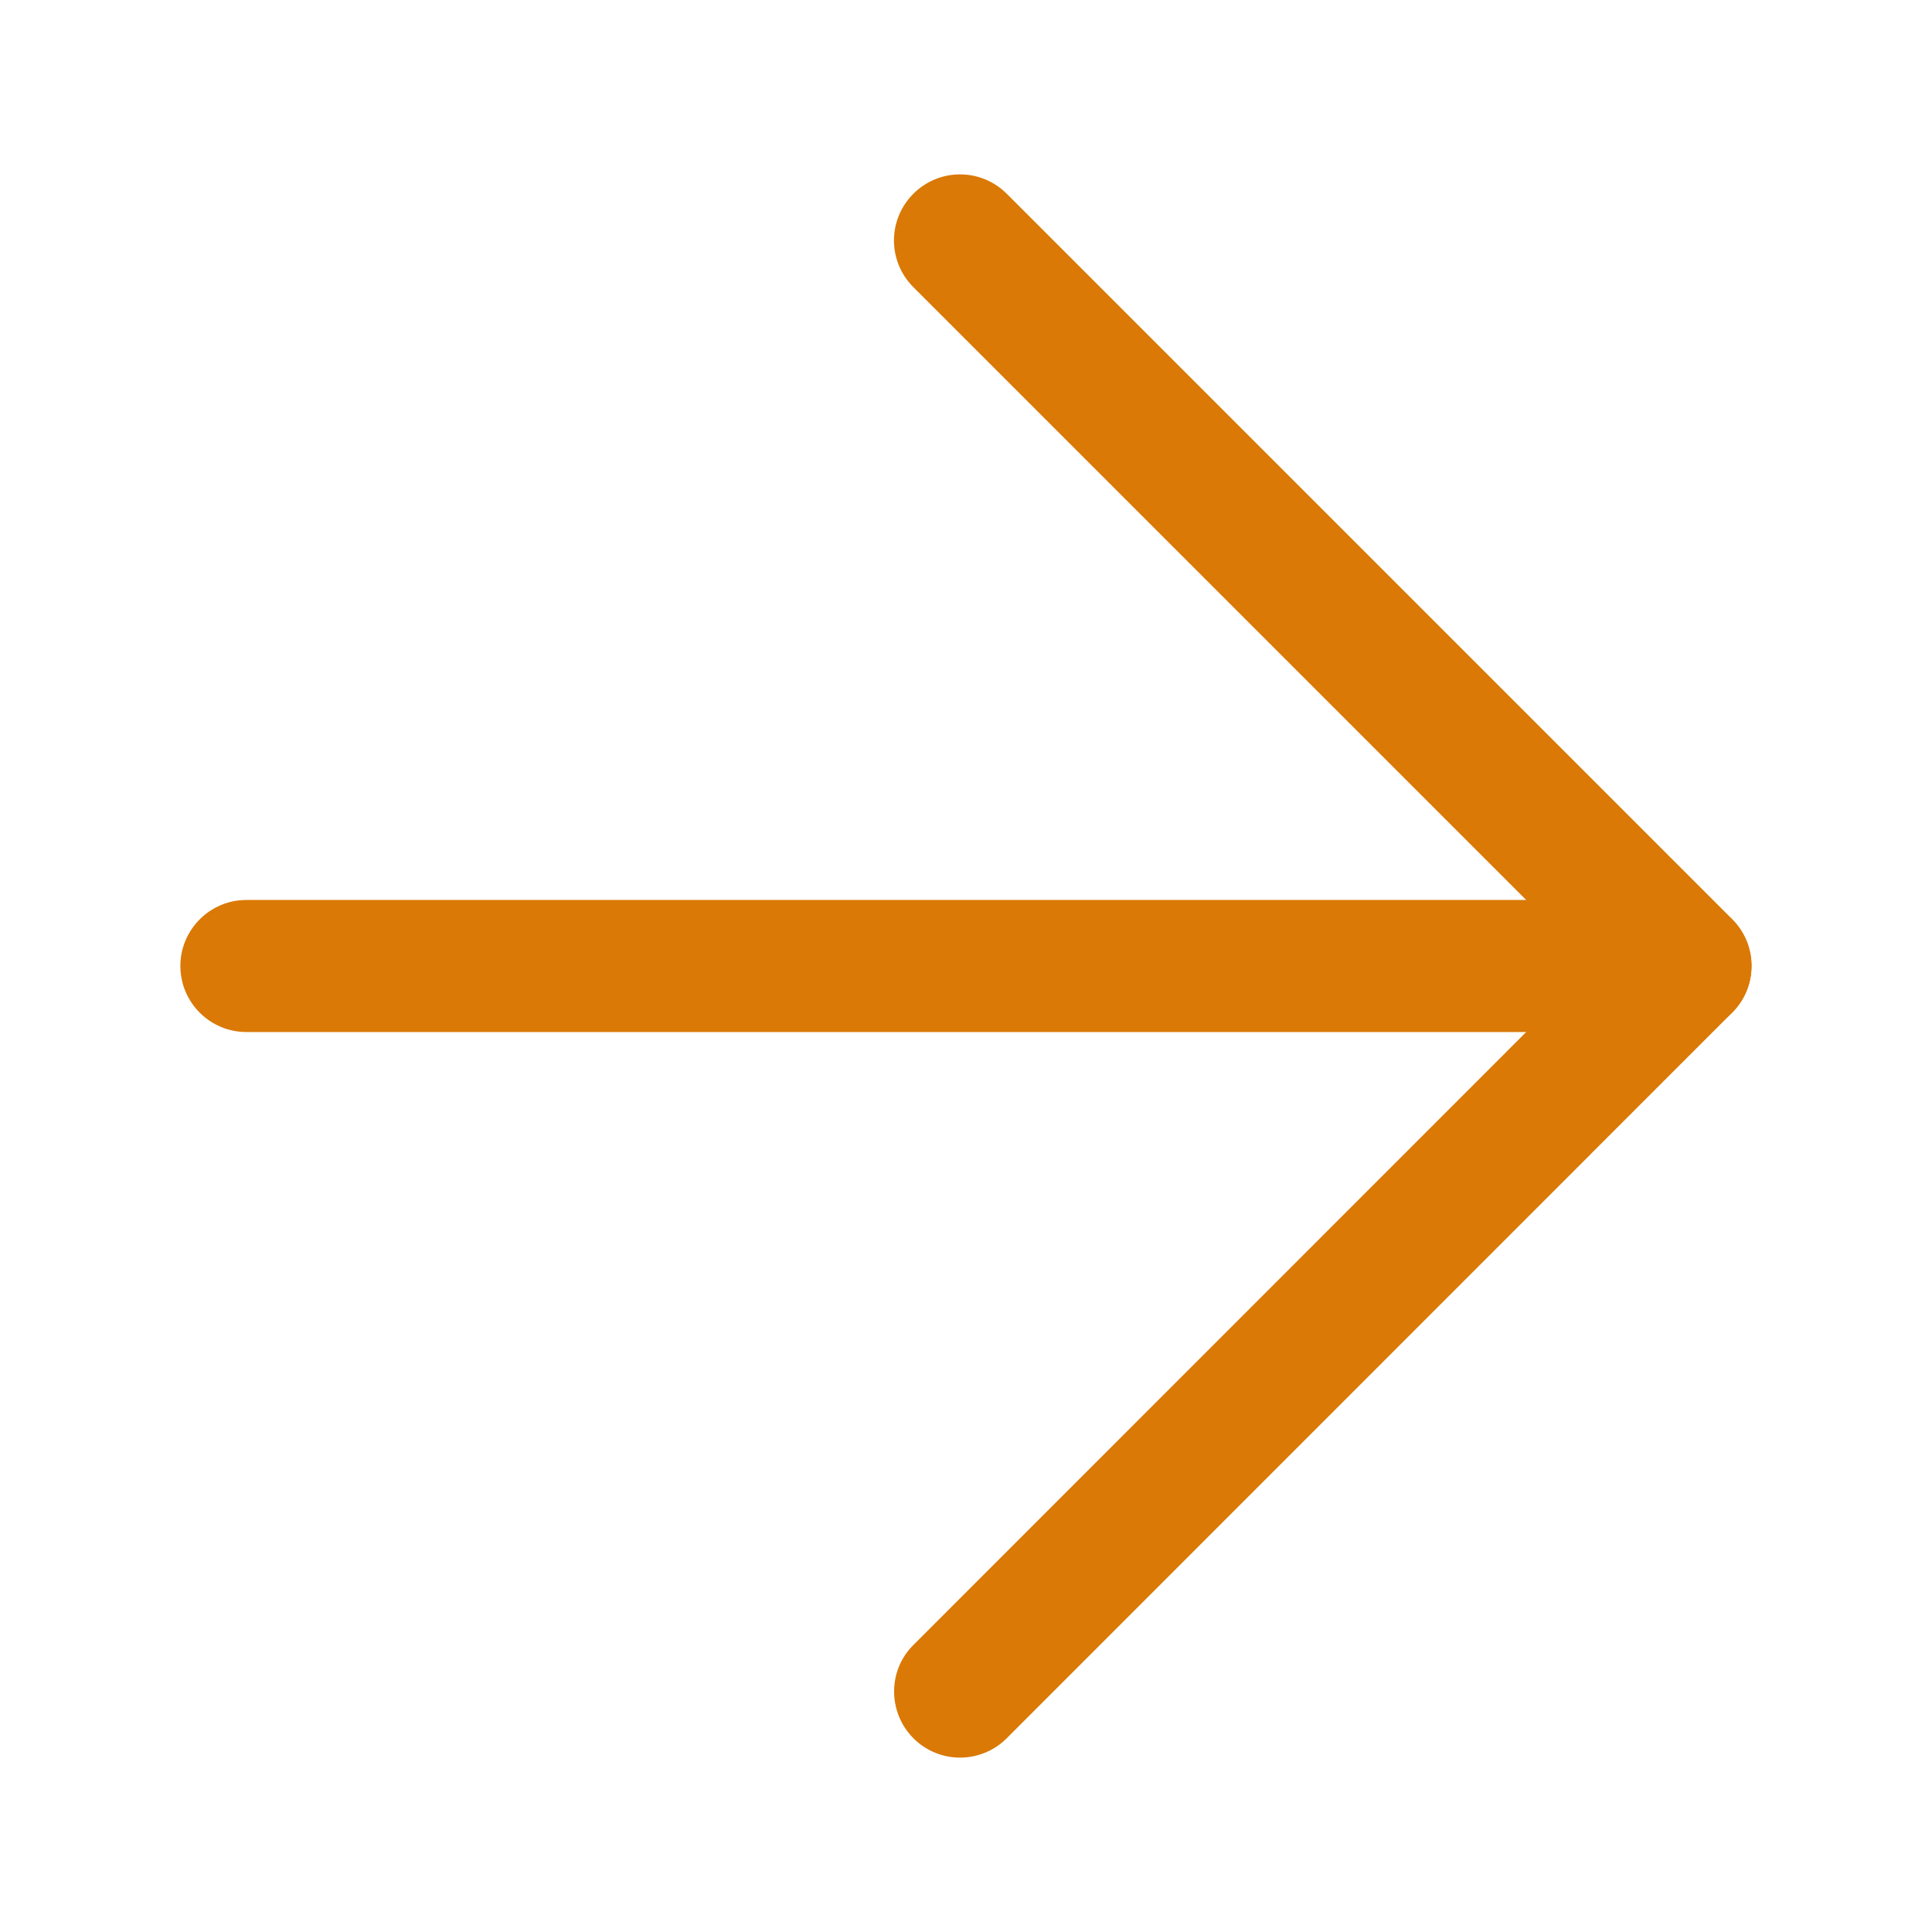
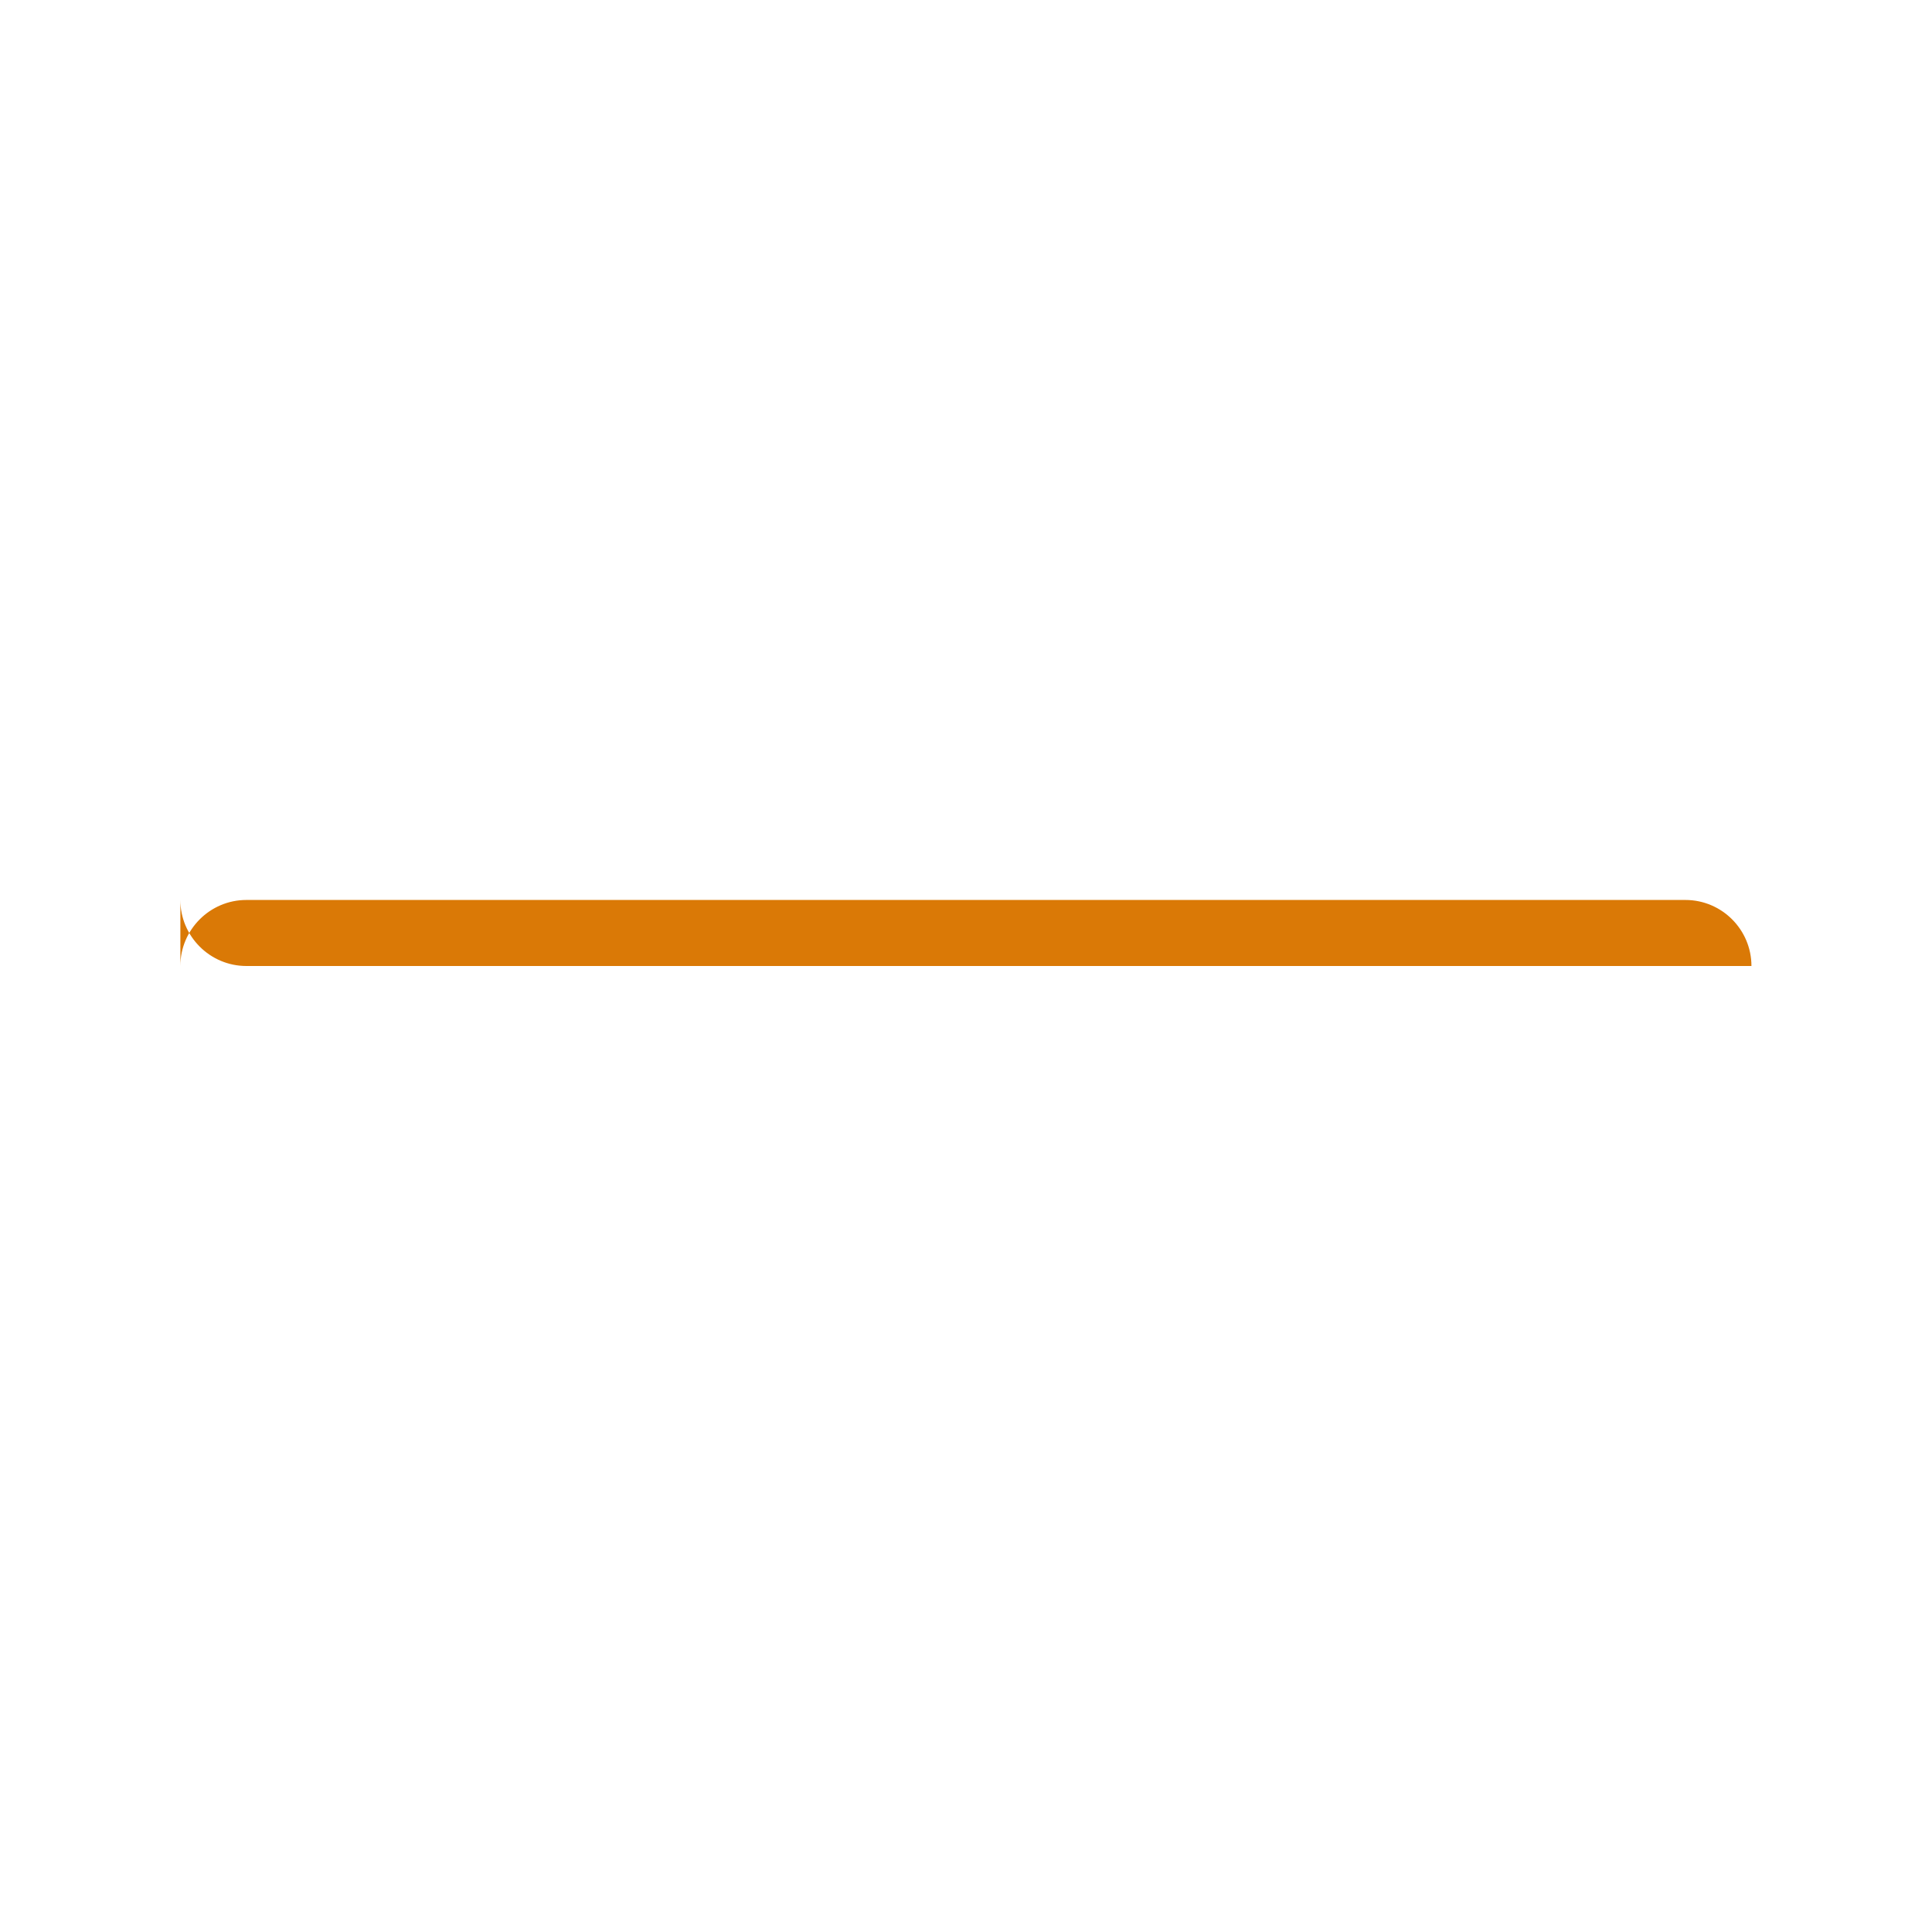
<svg xmlns="http://www.w3.org/2000/svg" t="1594709492398" class="icon" viewBox="0 0 1024 1024" version="1.1" p-id="4806" width="48" height="48">
  <defs>
    <style type="text/css" />
  </defs>
-   <path d="M473.9 896.5c0-9 3.4-17.9 10.3-24.7L843.9 512 484.1 152.2c-13.7-13.7-13.7-35.8 0-49.5 13.7-13.7 35.8-13.7 49.5 0l384.5 384.5c13.7 13.7 13.7 35.8 0 49.5L533.6 921.3c-13.7 13.7-35.8 13.7-49.5 0-6.8-6.9-10.2-15.8-10.2-24.8z" p-id="4807" fill="#da7906" />
-   <path d="M95.6 512c0-19.3 15.7-35 35-35h762.7c19.3 0 35 15.7 35 35s-15.7 35-35 35H130.6c-19.3 0-35-15.7-35-35z" p-id="4808" fill="#da7906" />
+   <path d="M95.6 512c0-19.3 15.7-35 35-35h762.7c19.3 0 35 15.7 35 35H130.6c-19.3 0-35-15.7-35-35z" p-id="4808" fill="#da7906" />
</svg>